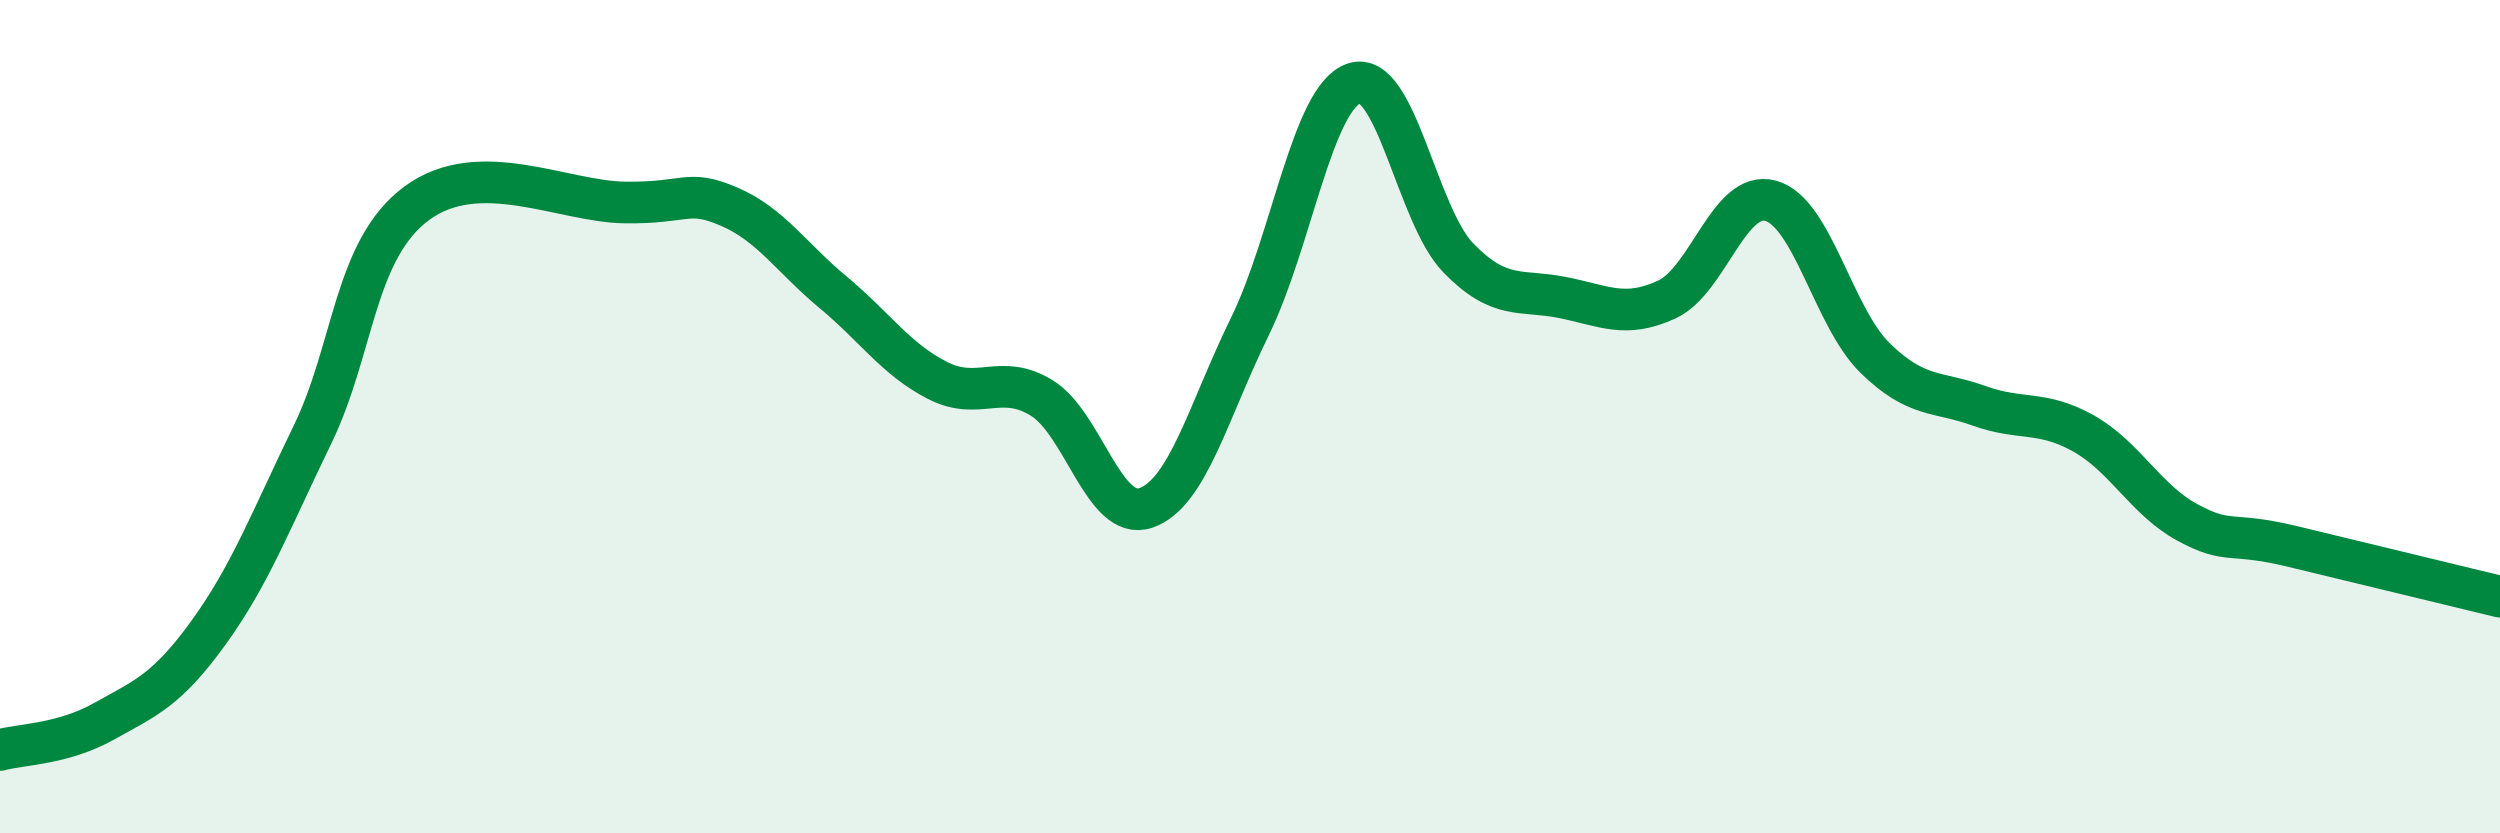
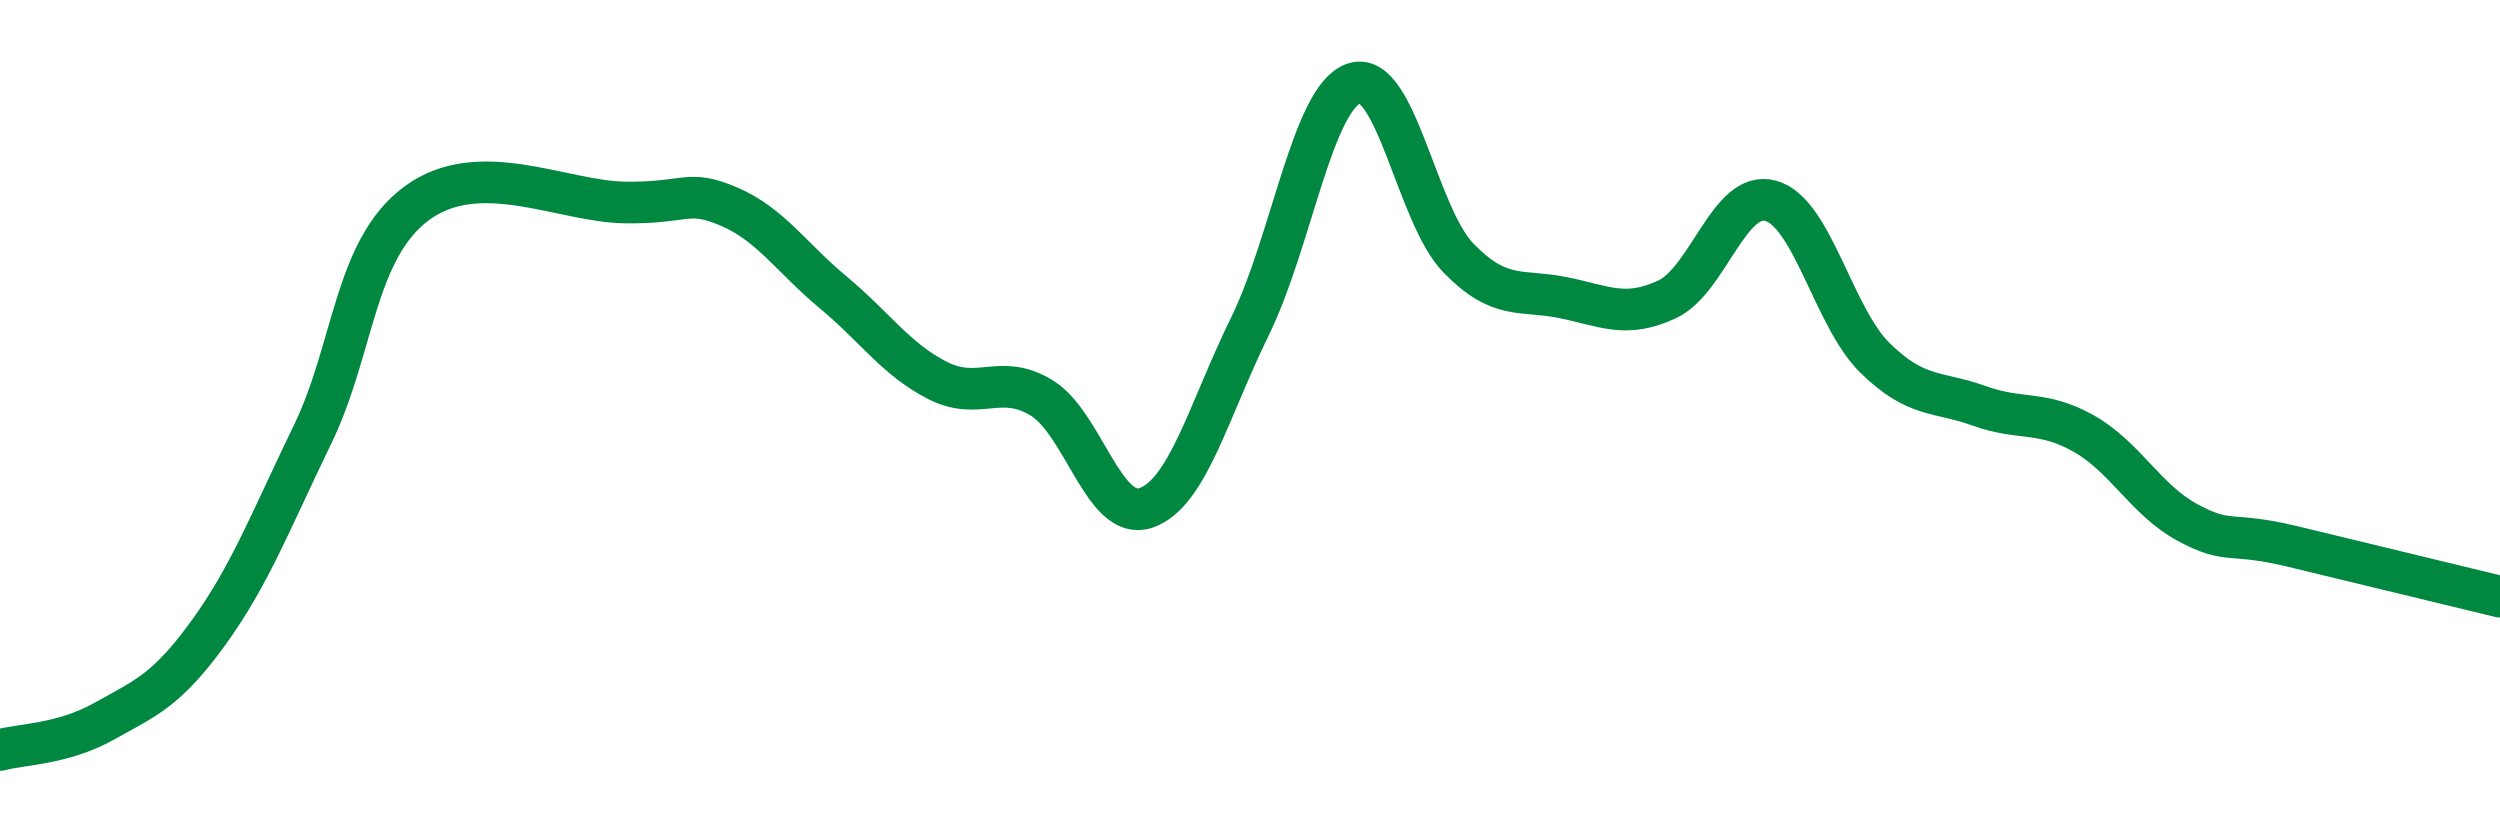
<svg xmlns="http://www.w3.org/2000/svg" width="60" height="20" viewBox="0 0 60 20">
-   <path d="M 0,18 C 0.5,17.86 1.5,17.87 2.5,17.31 C 3.5,16.75 4,16.57 5,15.19 C 6,13.81 6.5,12.49 7.5,10.43 C 8.5,8.37 8.5,5.99 10,4.88 C 11.5,3.77 13.5,4.84 15,4.86 C 16.5,4.88 16.5,4.53 17.5,4.96 C 18.5,5.39 19,6.19 20,7.02 C 21,7.85 21.5,8.62 22.5,9.13 C 23.5,9.64 24,8.94 25,9.55 C 26,10.16 26.5,12.53 27.5,12.19 C 28.5,11.85 29,9.87 30,7.83 C 31,5.79 31.5,2.33 32.5,2 C 33.5,1.67 34,5.16 35,6.19 C 36,7.22 36.5,6.94 37.5,7.14 C 38.5,7.34 39,7.65 40,7.19 C 41,6.73 41.5,4.54 42.5,4.82 C 43.5,5.1 44,7.61 45,8.59 C 46,9.57 46.5,9.38 47.5,9.74 C 48.5,10.1 49,9.84 50,10.4 C 51,10.96 51.5,12 52.5,12.54 C 53.5,13.08 53.5,12.75 55,13.11 C 56.5,13.47 59,14.08 60,14.32L60 20L0 20Z" fill="#008740" opacity="0.1" stroke-linecap="round" stroke-linejoin="round" />
  <path d="M 0,18 C 0.5,17.86 1.5,17.87 2.5,17.31 C 3.5,16.75 4,16.57 5,15.19 C 6,13.81 6.5,12.49 7.5,10.43 C 8.5,8.37 8.5,5.99 10,4.88 C 11.5,3.77 13.5,4.84 15,4.86 C 16.5,4.88 16.5,4.53 17.5,4.96 C 18.5,5.39 19,6.19 20,7.02 C 21,7.85 21.5,8.62 22.5,9.13 C 23.5,9.64 24,8.94 25,9.55 C 26,10.16 26.5,12.53 27.5,12.19 C 28.5,11.85 29,9.87 30,7.83 C 31,5.79 31.5,2.33 32.5,2 C 33.5,1.67 34,5.16 35,6.19 C 36,7.22 36.5,6.94 37.5,7.14 C 38.5,7.34 39,7.65 40,7.19 C 41,6.73 41.5,4.54 42.5,4.82 C 43.5,5.1 44,7.61 45,8.59 C 46,9.57 46.5,9.38 47.5,9.74 C 48.5,10.1 49,9.84 50,10.4 C 51,10.96 51.5,12 52.5,12.54 C 53.5,13.08 53.5,12.75 55,13.11 C 56.5,13.47 59,14.08 60,14.32" stroke="#008740" stroke-width="1" fill="none" stroke-linecap="round" stroke-linejoin="round" />
</svg>